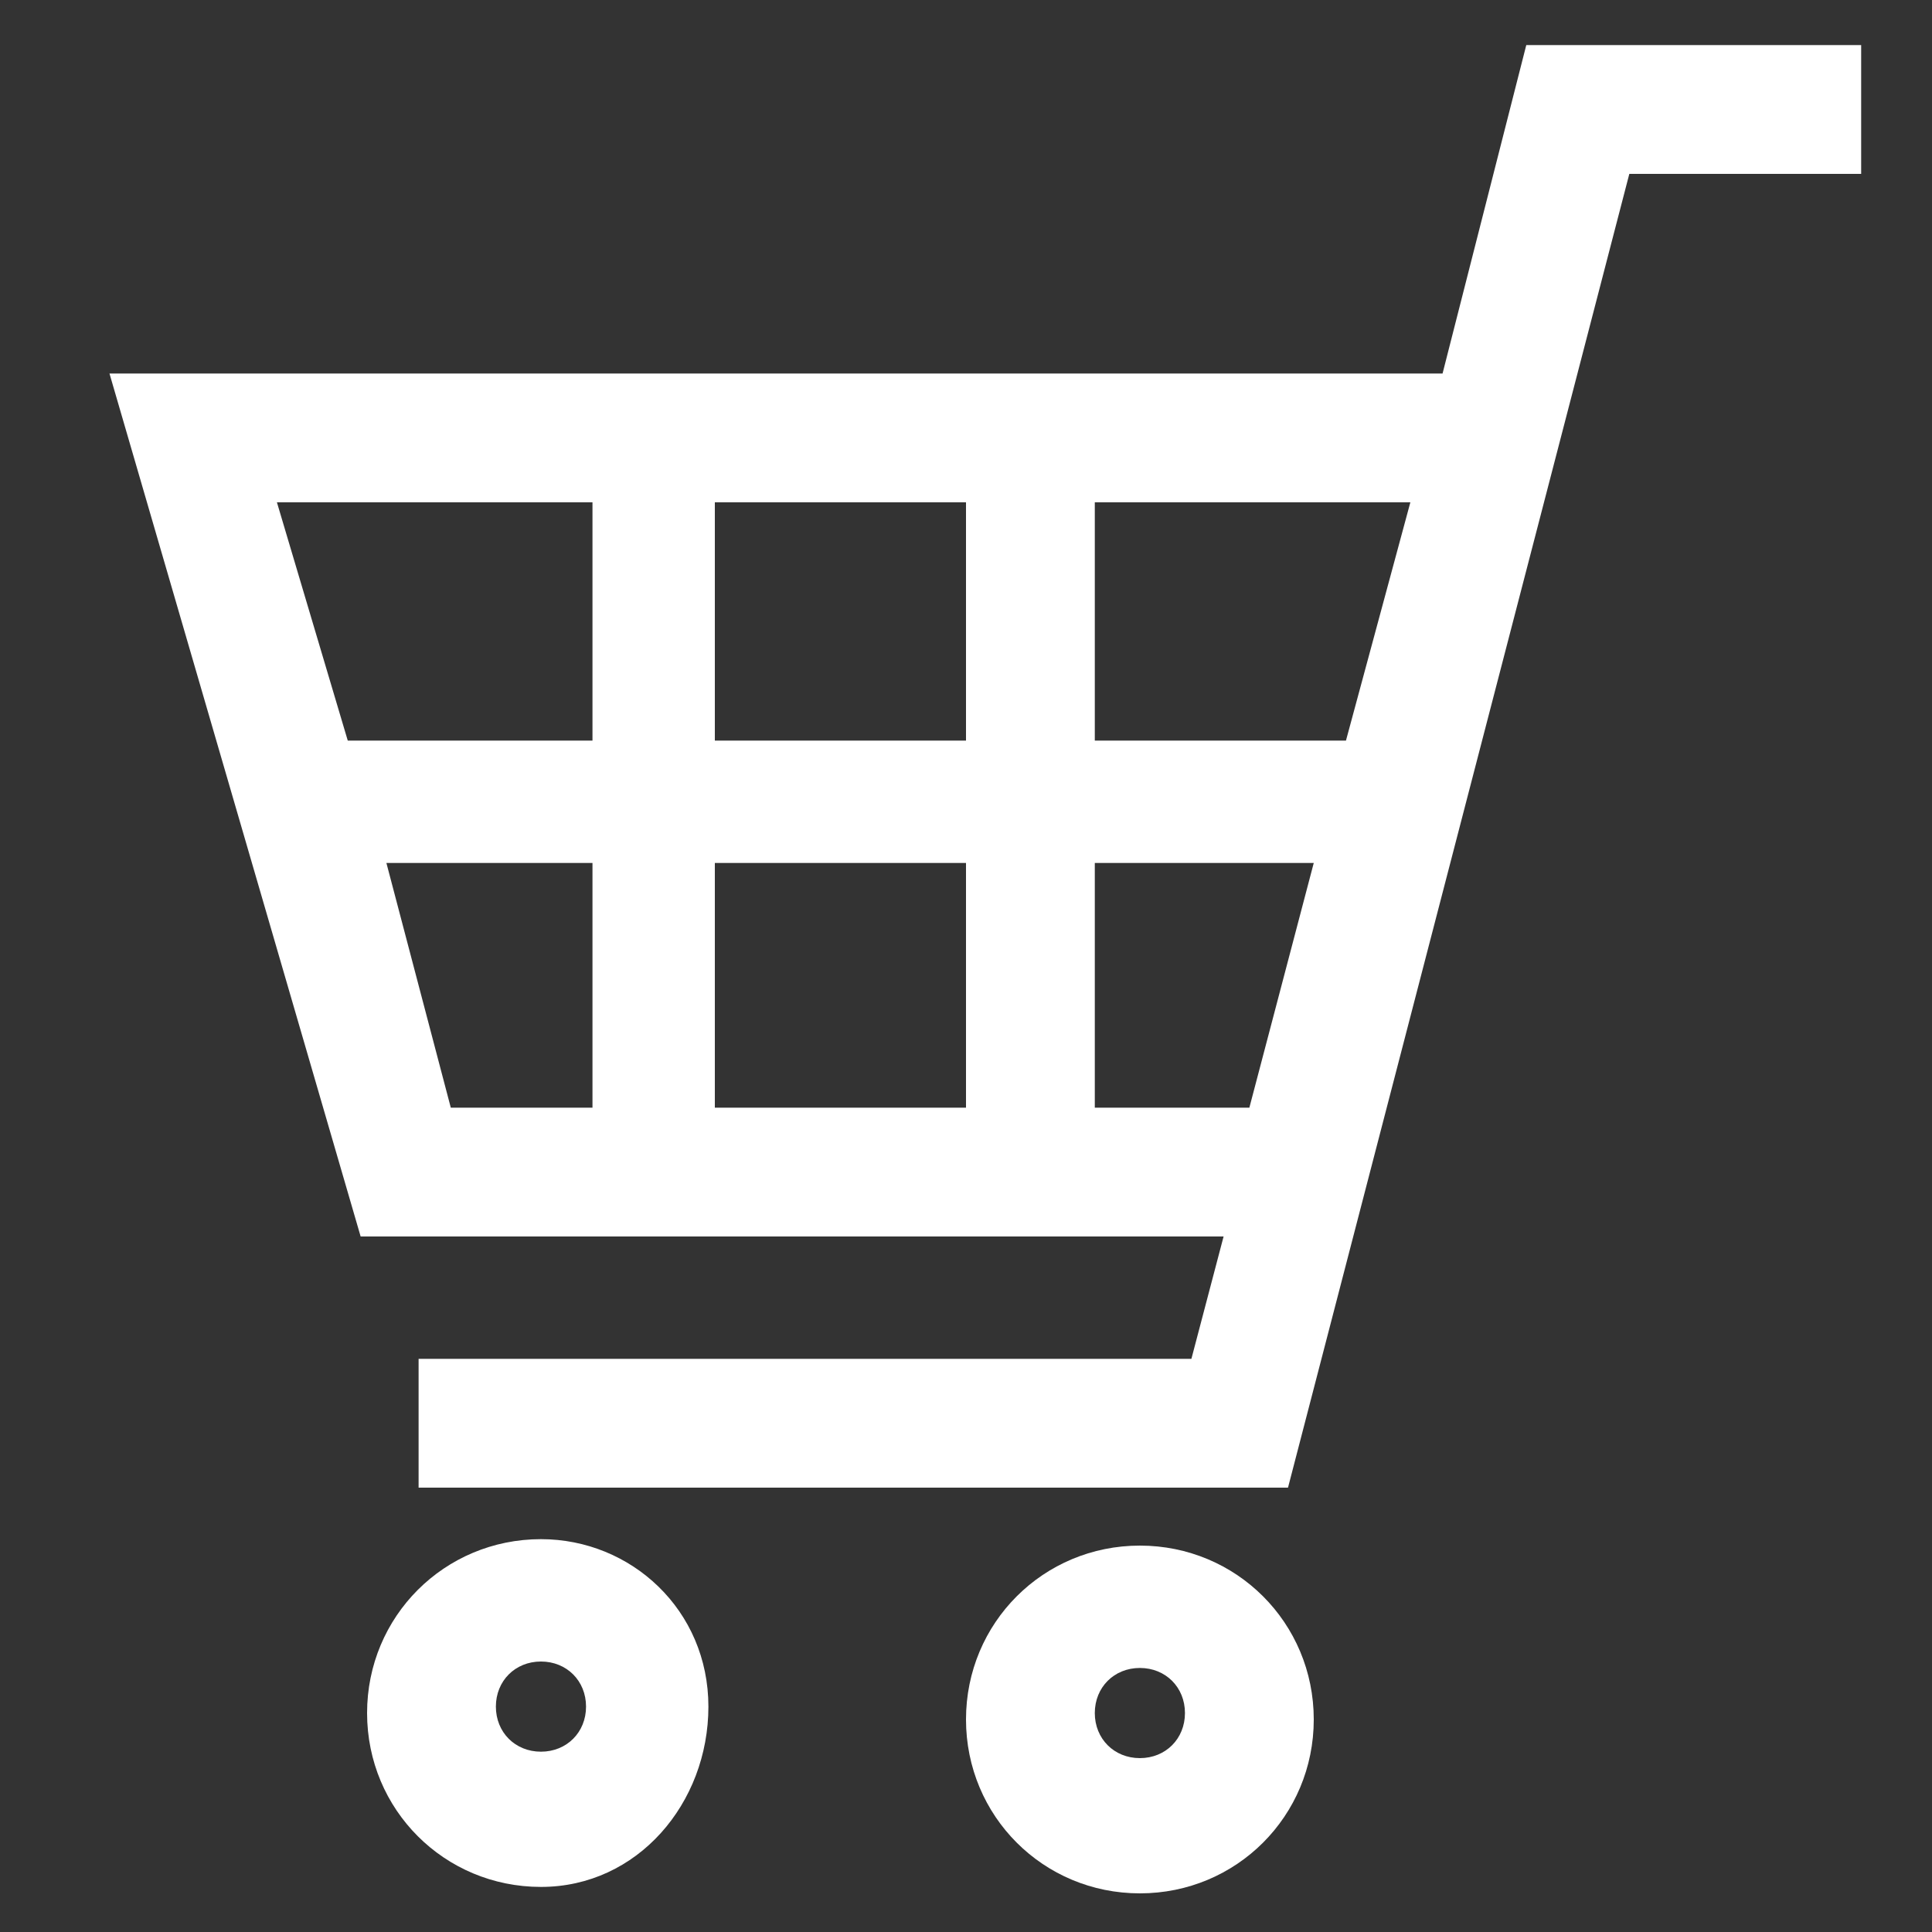
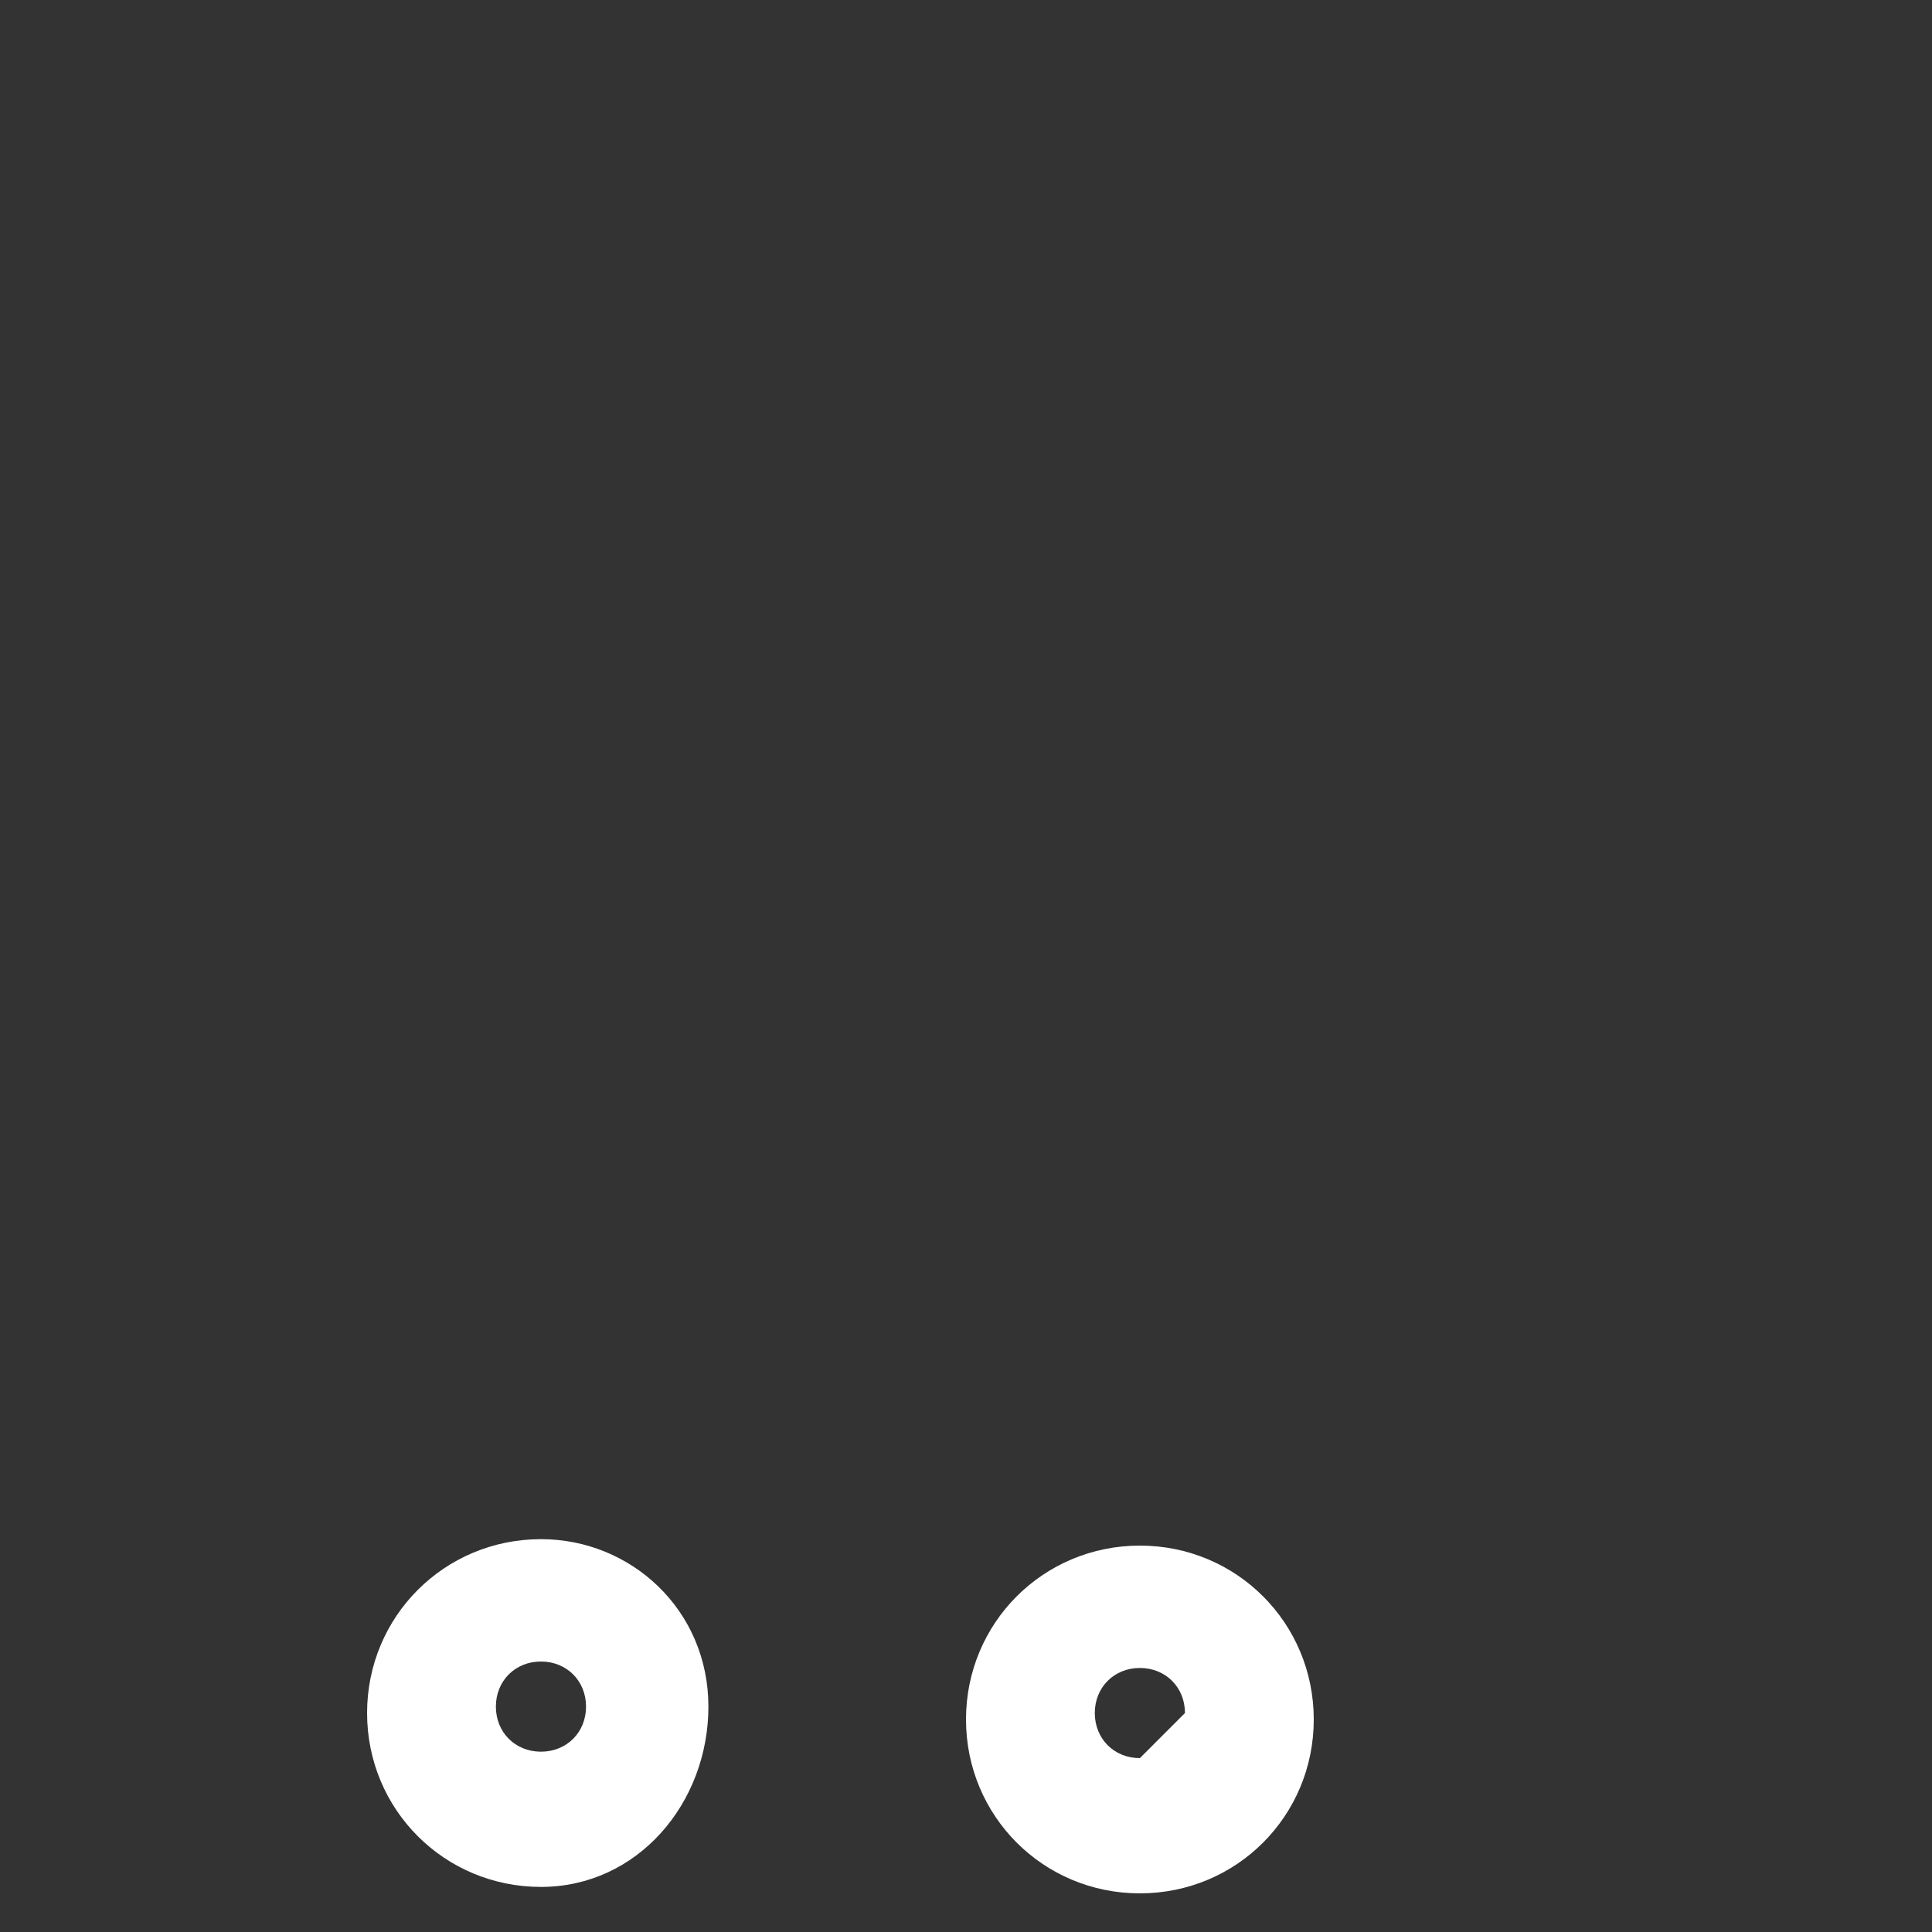
<svg xmlns="http://www.w3.org/2000/svg" version="1.1" id="レイヤー_1" x="0px" y="0px" viewBox="0 0 30 30" style="enable-background:new 0 0 30 30;" xml:space="preserve">
  <rect x="0" y="0" width="30" height="30" fill="#333333" stroke="none" />
  <style type="text/css">
	.st0{fill:#FFFFFF;}
</style>
  <g>
-     <path class="st0" d="M23.7,0.7l-1.3,5.1H1.7l3.9,13.4H19l-0.5,1.9h-12v2H20l5.3-20.4h3.6v-2H23.7z M17,17.2v-3.8h3.4l-1,3.8H17z    M21.9,7.8l-1,3.7H17V7.8C17,7.8,21.9,7.8,21.9,7.8z M15,13.4v3.8h-3.9v-3.8H15z M15,7.8v3.7h-3.9V7.8C11.2,7.8,15,7.8,15,7.8z    M9.2,7.8v3.7H5.4L4.3,7.8C4.3,7.8,9.2,7.8,9.2,7.8z M9.2,13.4v3.8H7L6,13.4H9.2z" />
    <path class="st0" d="M8.4,23.9c-1.5,0-2.7,1.2-2.7,2.7s1.2,2.7,2.7,2.7S11,28,11,26.5S9.8,23.9,8.4,23.9z M8.4,27.2   c-0.4,0-0.7-0.3-0.7-0.7s0.3-0.7,0.7-0.7c0.4,0,0.7,0.3,0.7,0.7S8.8,27.2,8.4,27.2z" />
-     <path class="st0" d="M17.7,24c-1.5,0-2.7,1.2-2.7,2.7c0,1.5,1.2,2.7,2.7,2.7s2.7-1.2,2.7-2.7C20.4,25.2,19.2,24,17.7,24z    M17.7,27.3c-0.4,0-0.7-0.3-0.7-0.7c0-0.4,0.3-0.7,0.7-0.7s0.7,0.3,0.7,0.7C18.4,27,18.1,27.3,17.7,27.3z" />
+     <path class="st0" d="M17.7,24c-1.5,0-2.7,1.2-2.7,2.7c0,1.5,1.2,2.7,2.7,2.7s2.7-1.2,2.7-2.7C20.4,25.2,19.2,24,17.7,24z    M17.7,27.3c-0.4,0-0.7-0.3-0.7-0.7c0-0.4,0.3-0.7,0.7-0.7s0.7,0.3,0.7,0.7z" />
  </g>
</svg>